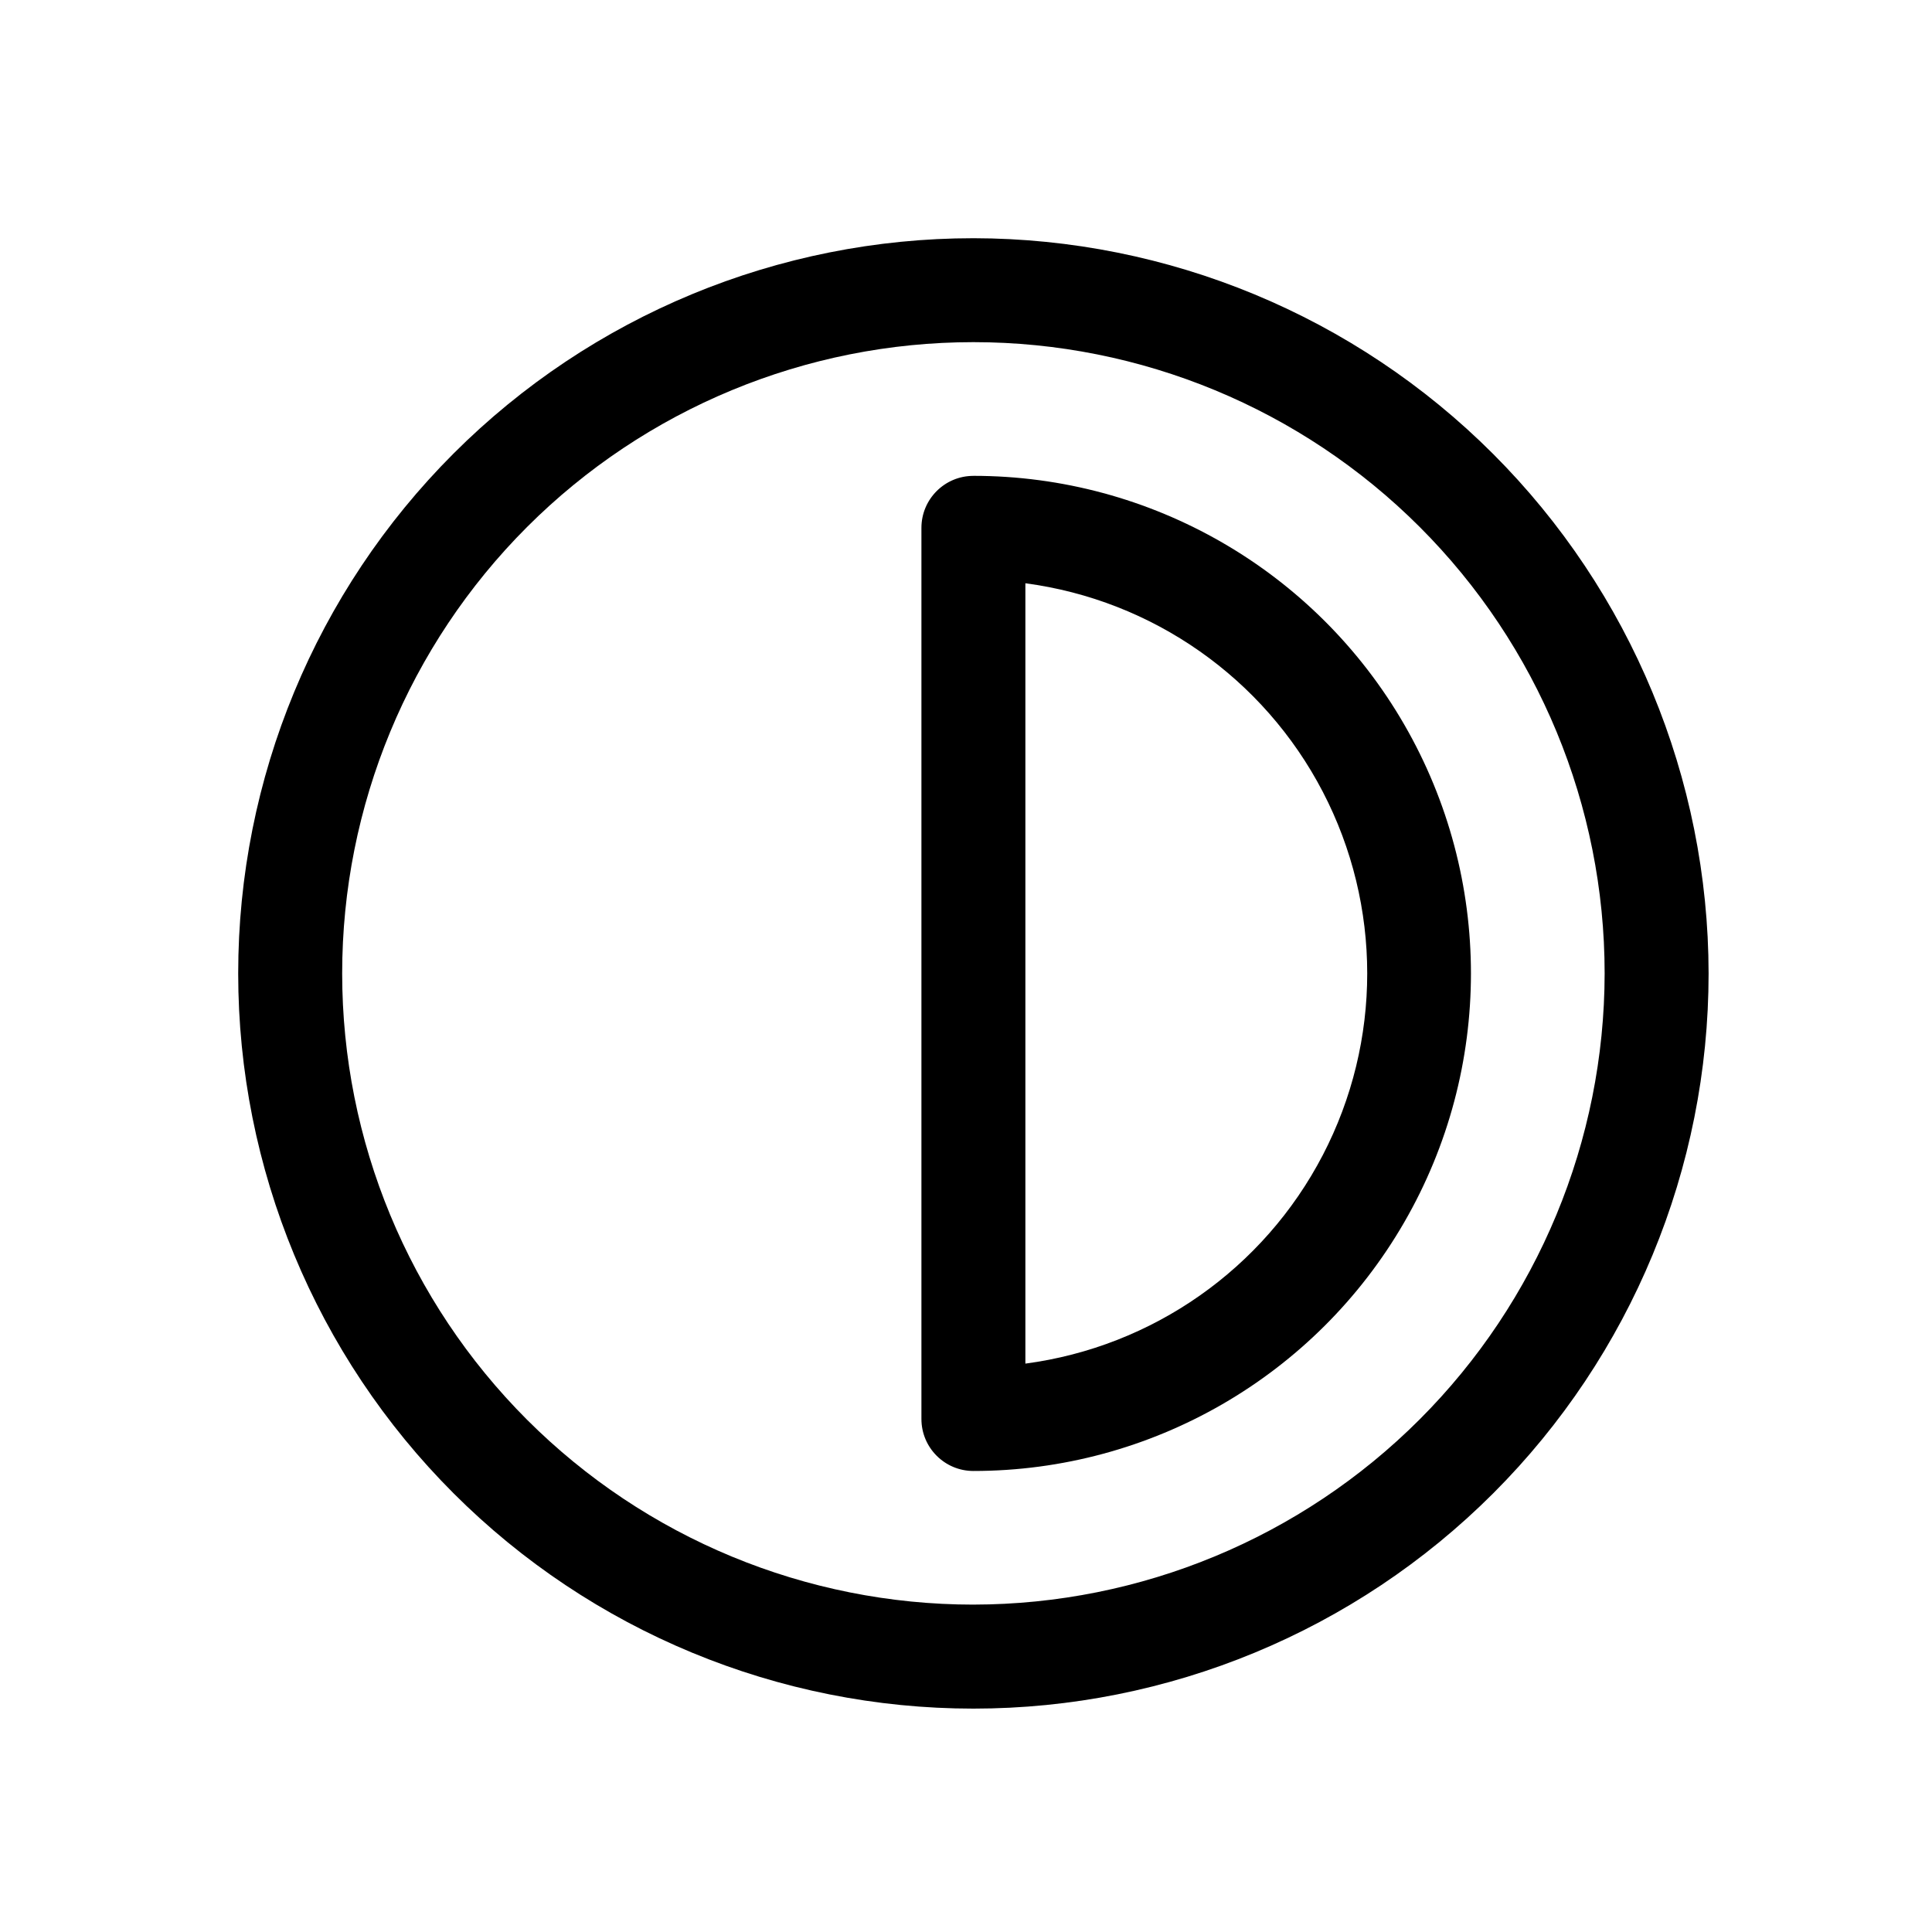
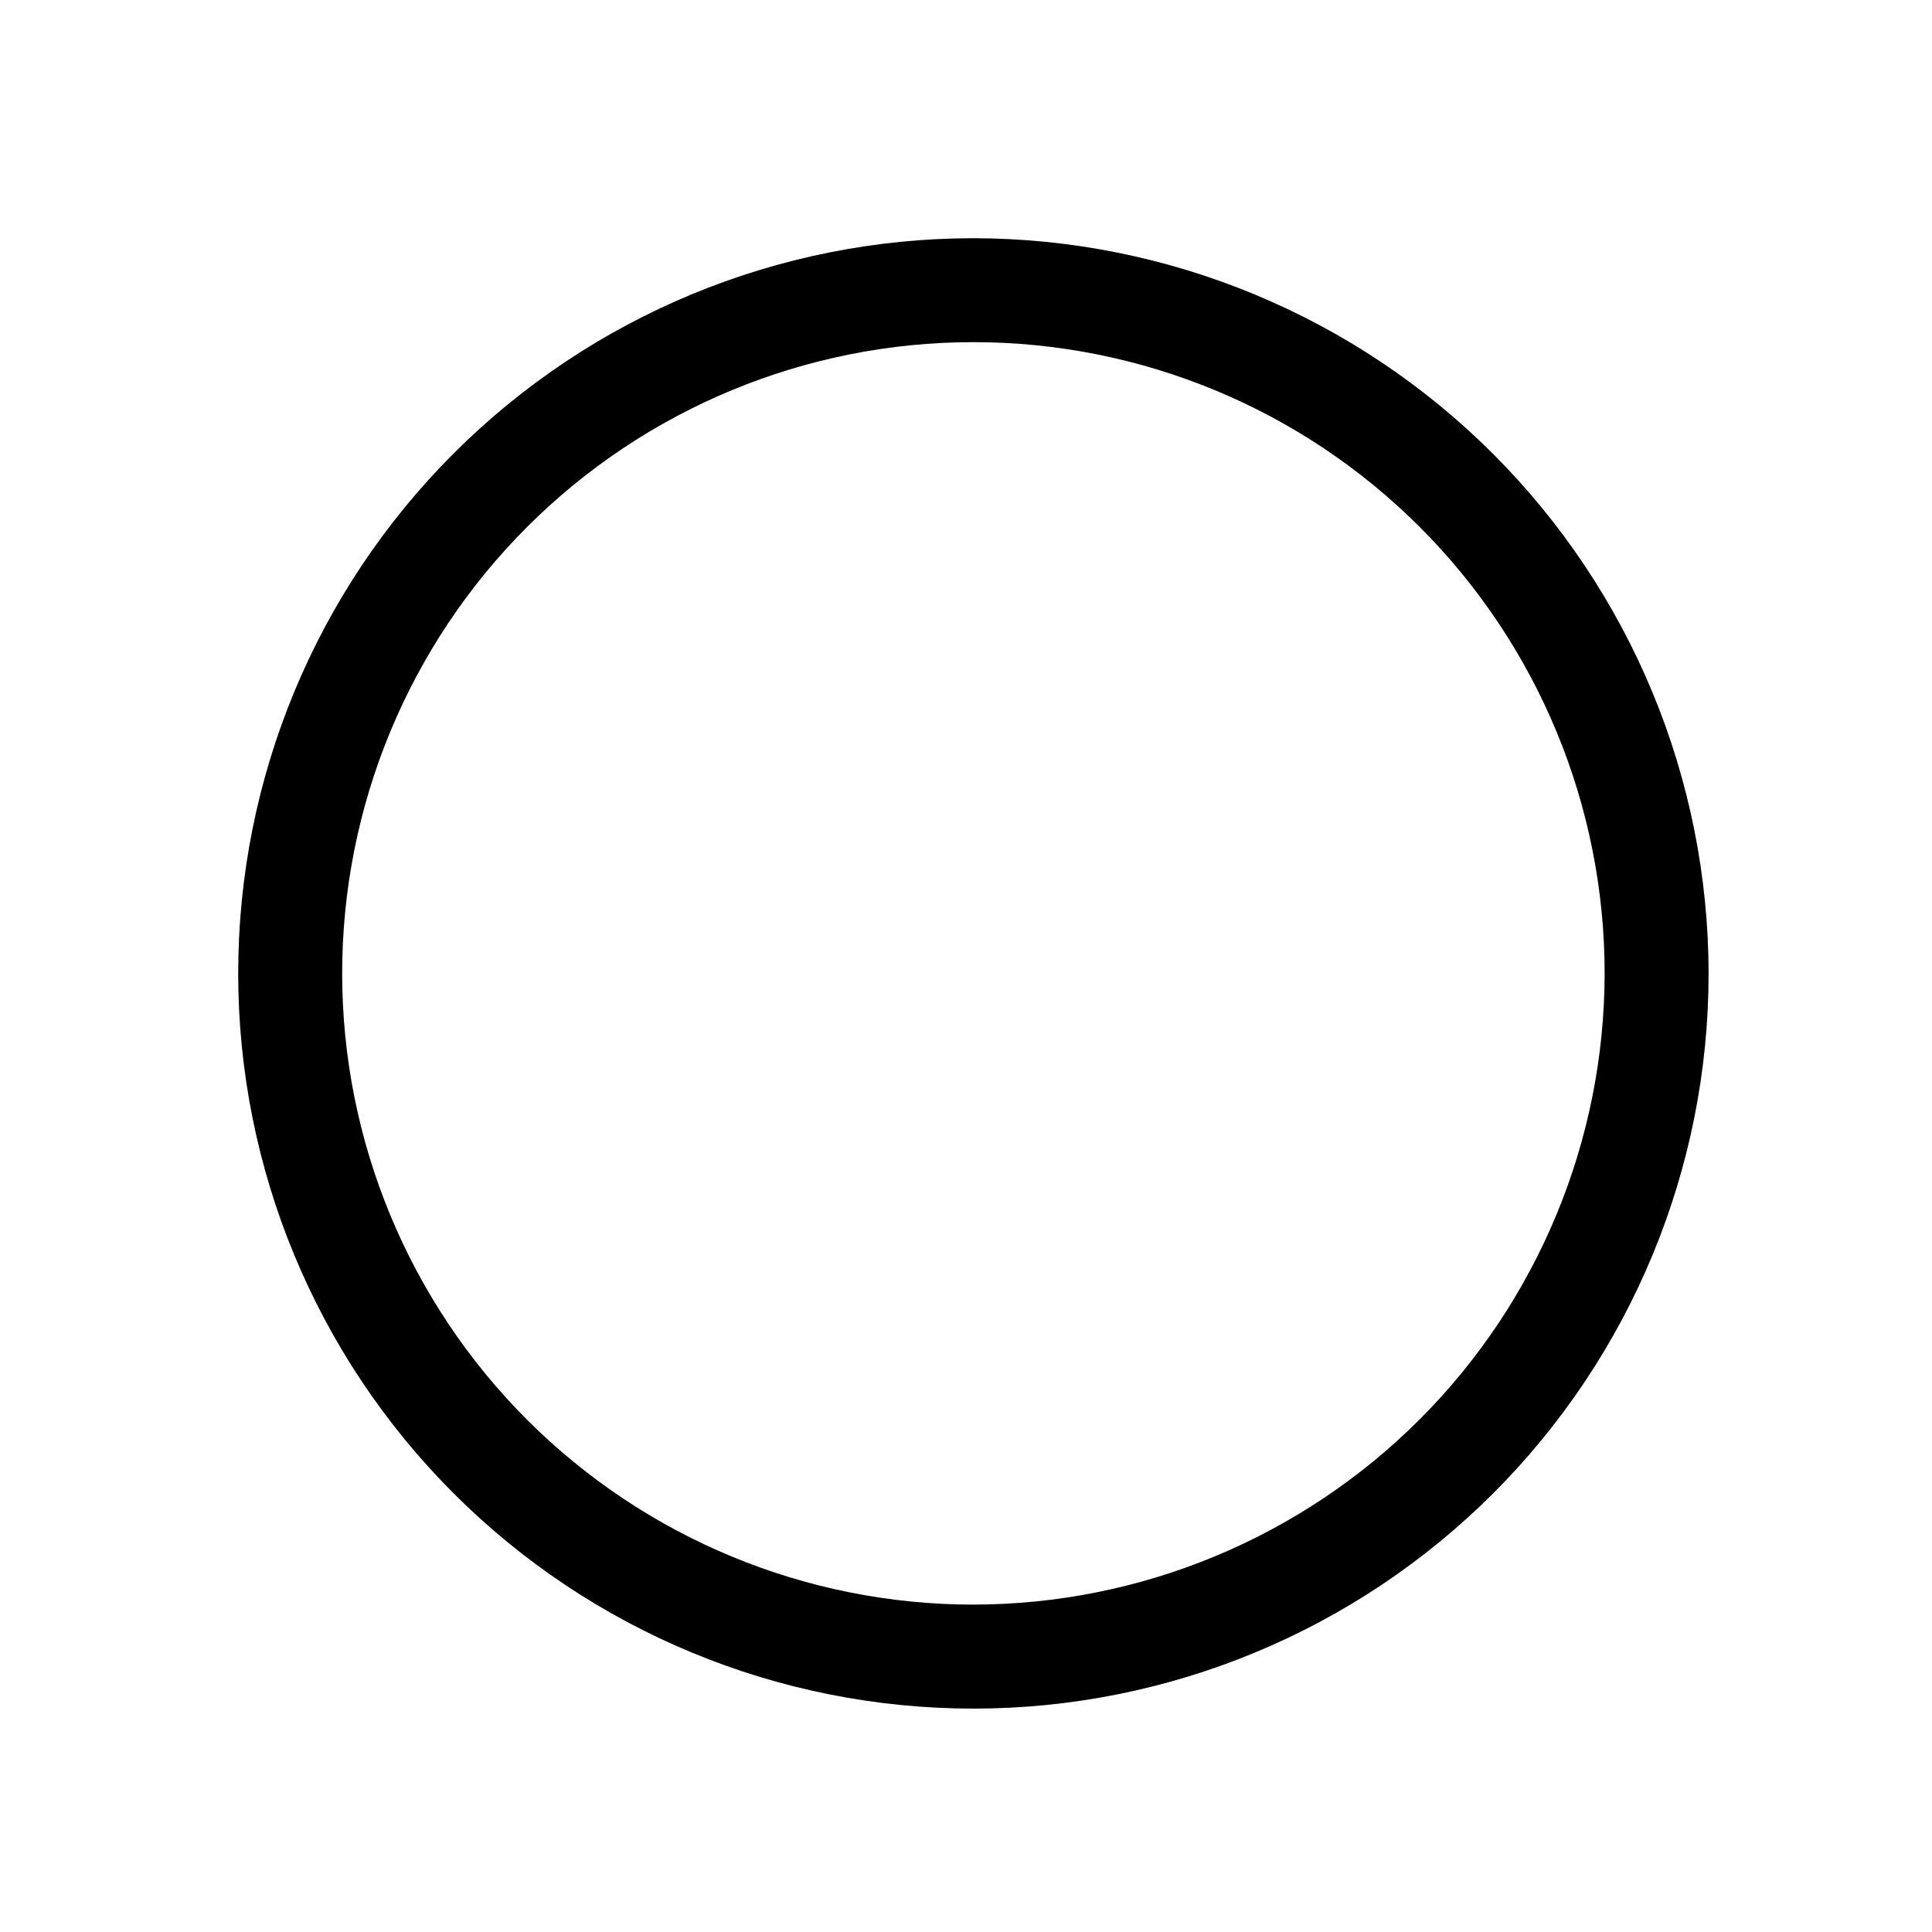
<svg xmlns="http://www.w3.org/2000/svg" fill="#000000" width="800px" height="800px" version="1.1" viewBox="144 144 512 512">
  <g>
    <path d="m401.96 207.13c-51.672 0-101.23 20.527-137.77 57.066-36.539 36.539-57.066 86.094-57.066 137.77 0 51.676 20.527 101.23 57.066 137.77 36.539 36.539 86.094 57.066 137.77 57.066 51.676 0 101.23-20.527 137.77-57.066s57.066-86.094 57.066-137.77c-0.062-51.652-20.609-101.17-57.137-137.7-36.523-36.527-86.043-57.074-137.7-57.137zm0 362.11c-44.363 0-86.914-17.625-118.29-48.996-31.371-31.371-48.992-73.918-48.992-118.29 0-44.363 17.621-86.914 48.992-118.29 31.371-31.371 73.922-48.992 118.29-48.992 44.367 0 86.914 17.621 118.29 48.992 31.371 31.371 48.996 73.922 48.996 118.29-0.051 44.352-17.691 86.871-49.051 118.23-31.359 31.359-73.879 49-118.23 49.051z" />
-     <path d="m401.96 270.11c-7.606 0-13.773 6.168-13.773 13.777v236.16c0 7.609 6.168 13.777 13.773 13.777 47.109 0 90.641-25.133 114.19-65.93 23.555-40.797 23.555-91.059 0-131.86-23.551-40.797-67.082-65.93-114.19-65.93zm13.777 235.26v-206.8c33.711 4.473 63.129 25.098 78.82 55.266 15.695 30.172 15.695 66.098 0 96.27-15.691 30.168-45.109 50.793-78.82 55.266z" />
  </g>
</svg>